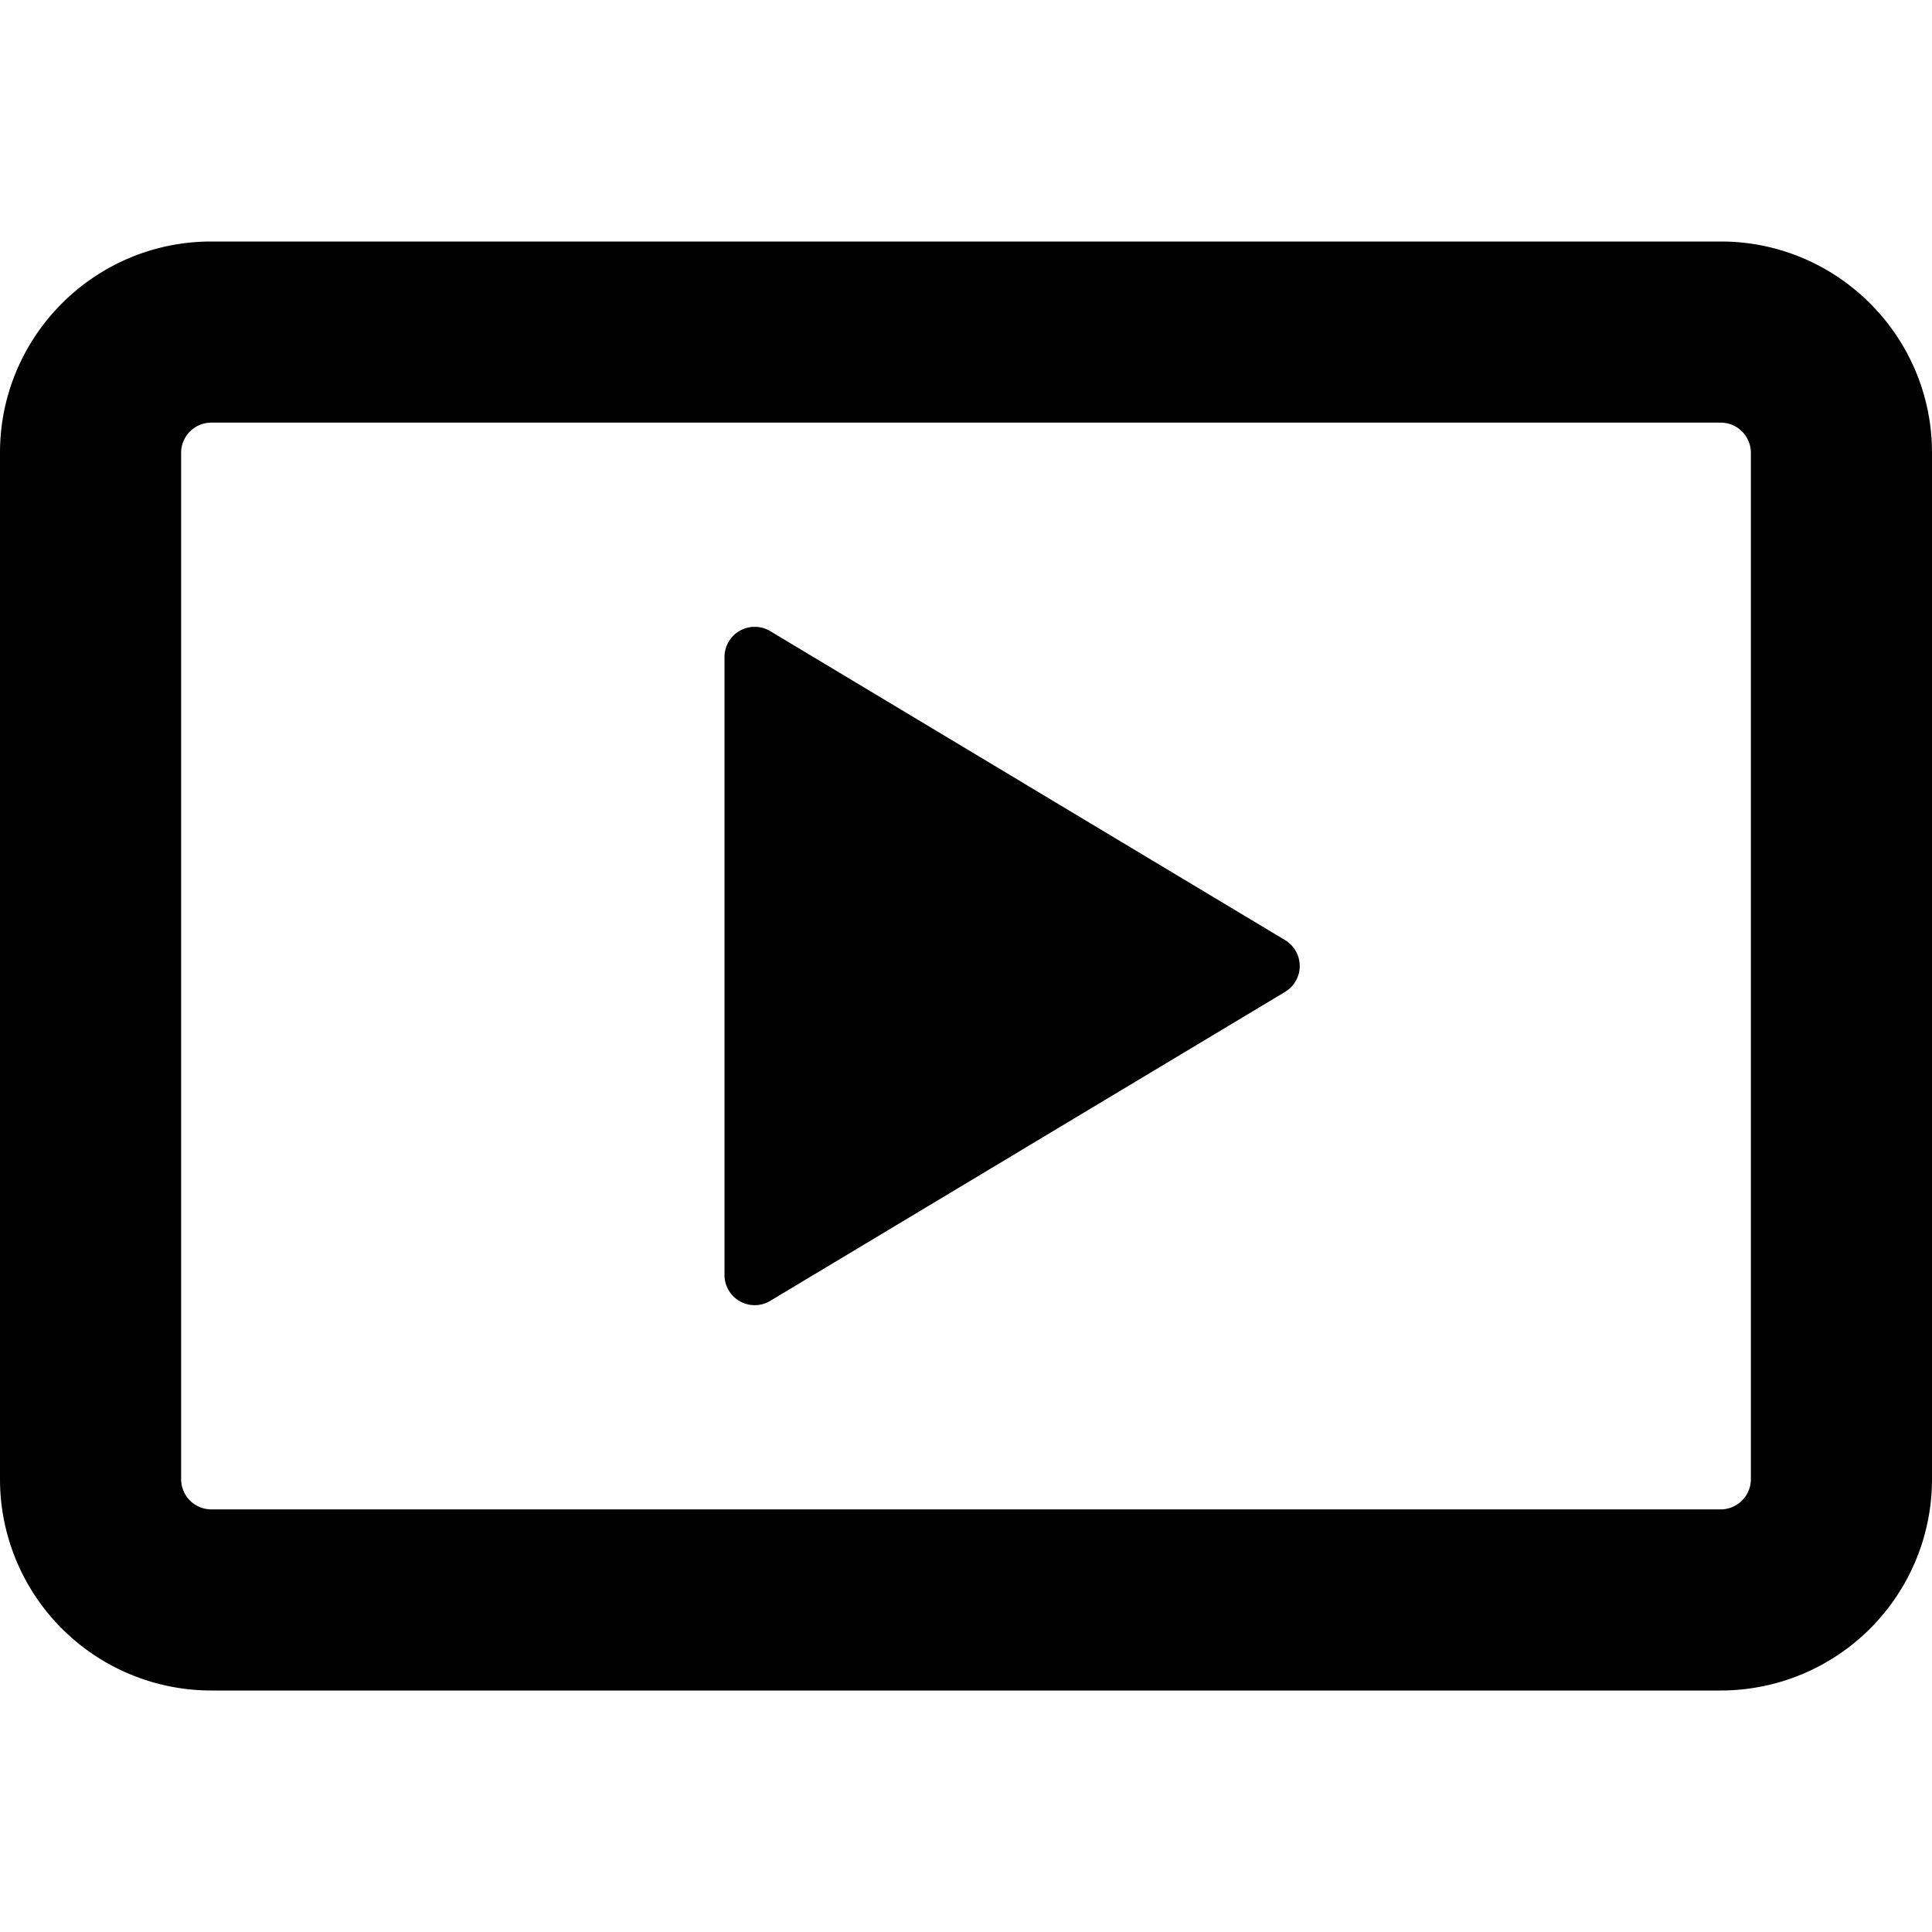
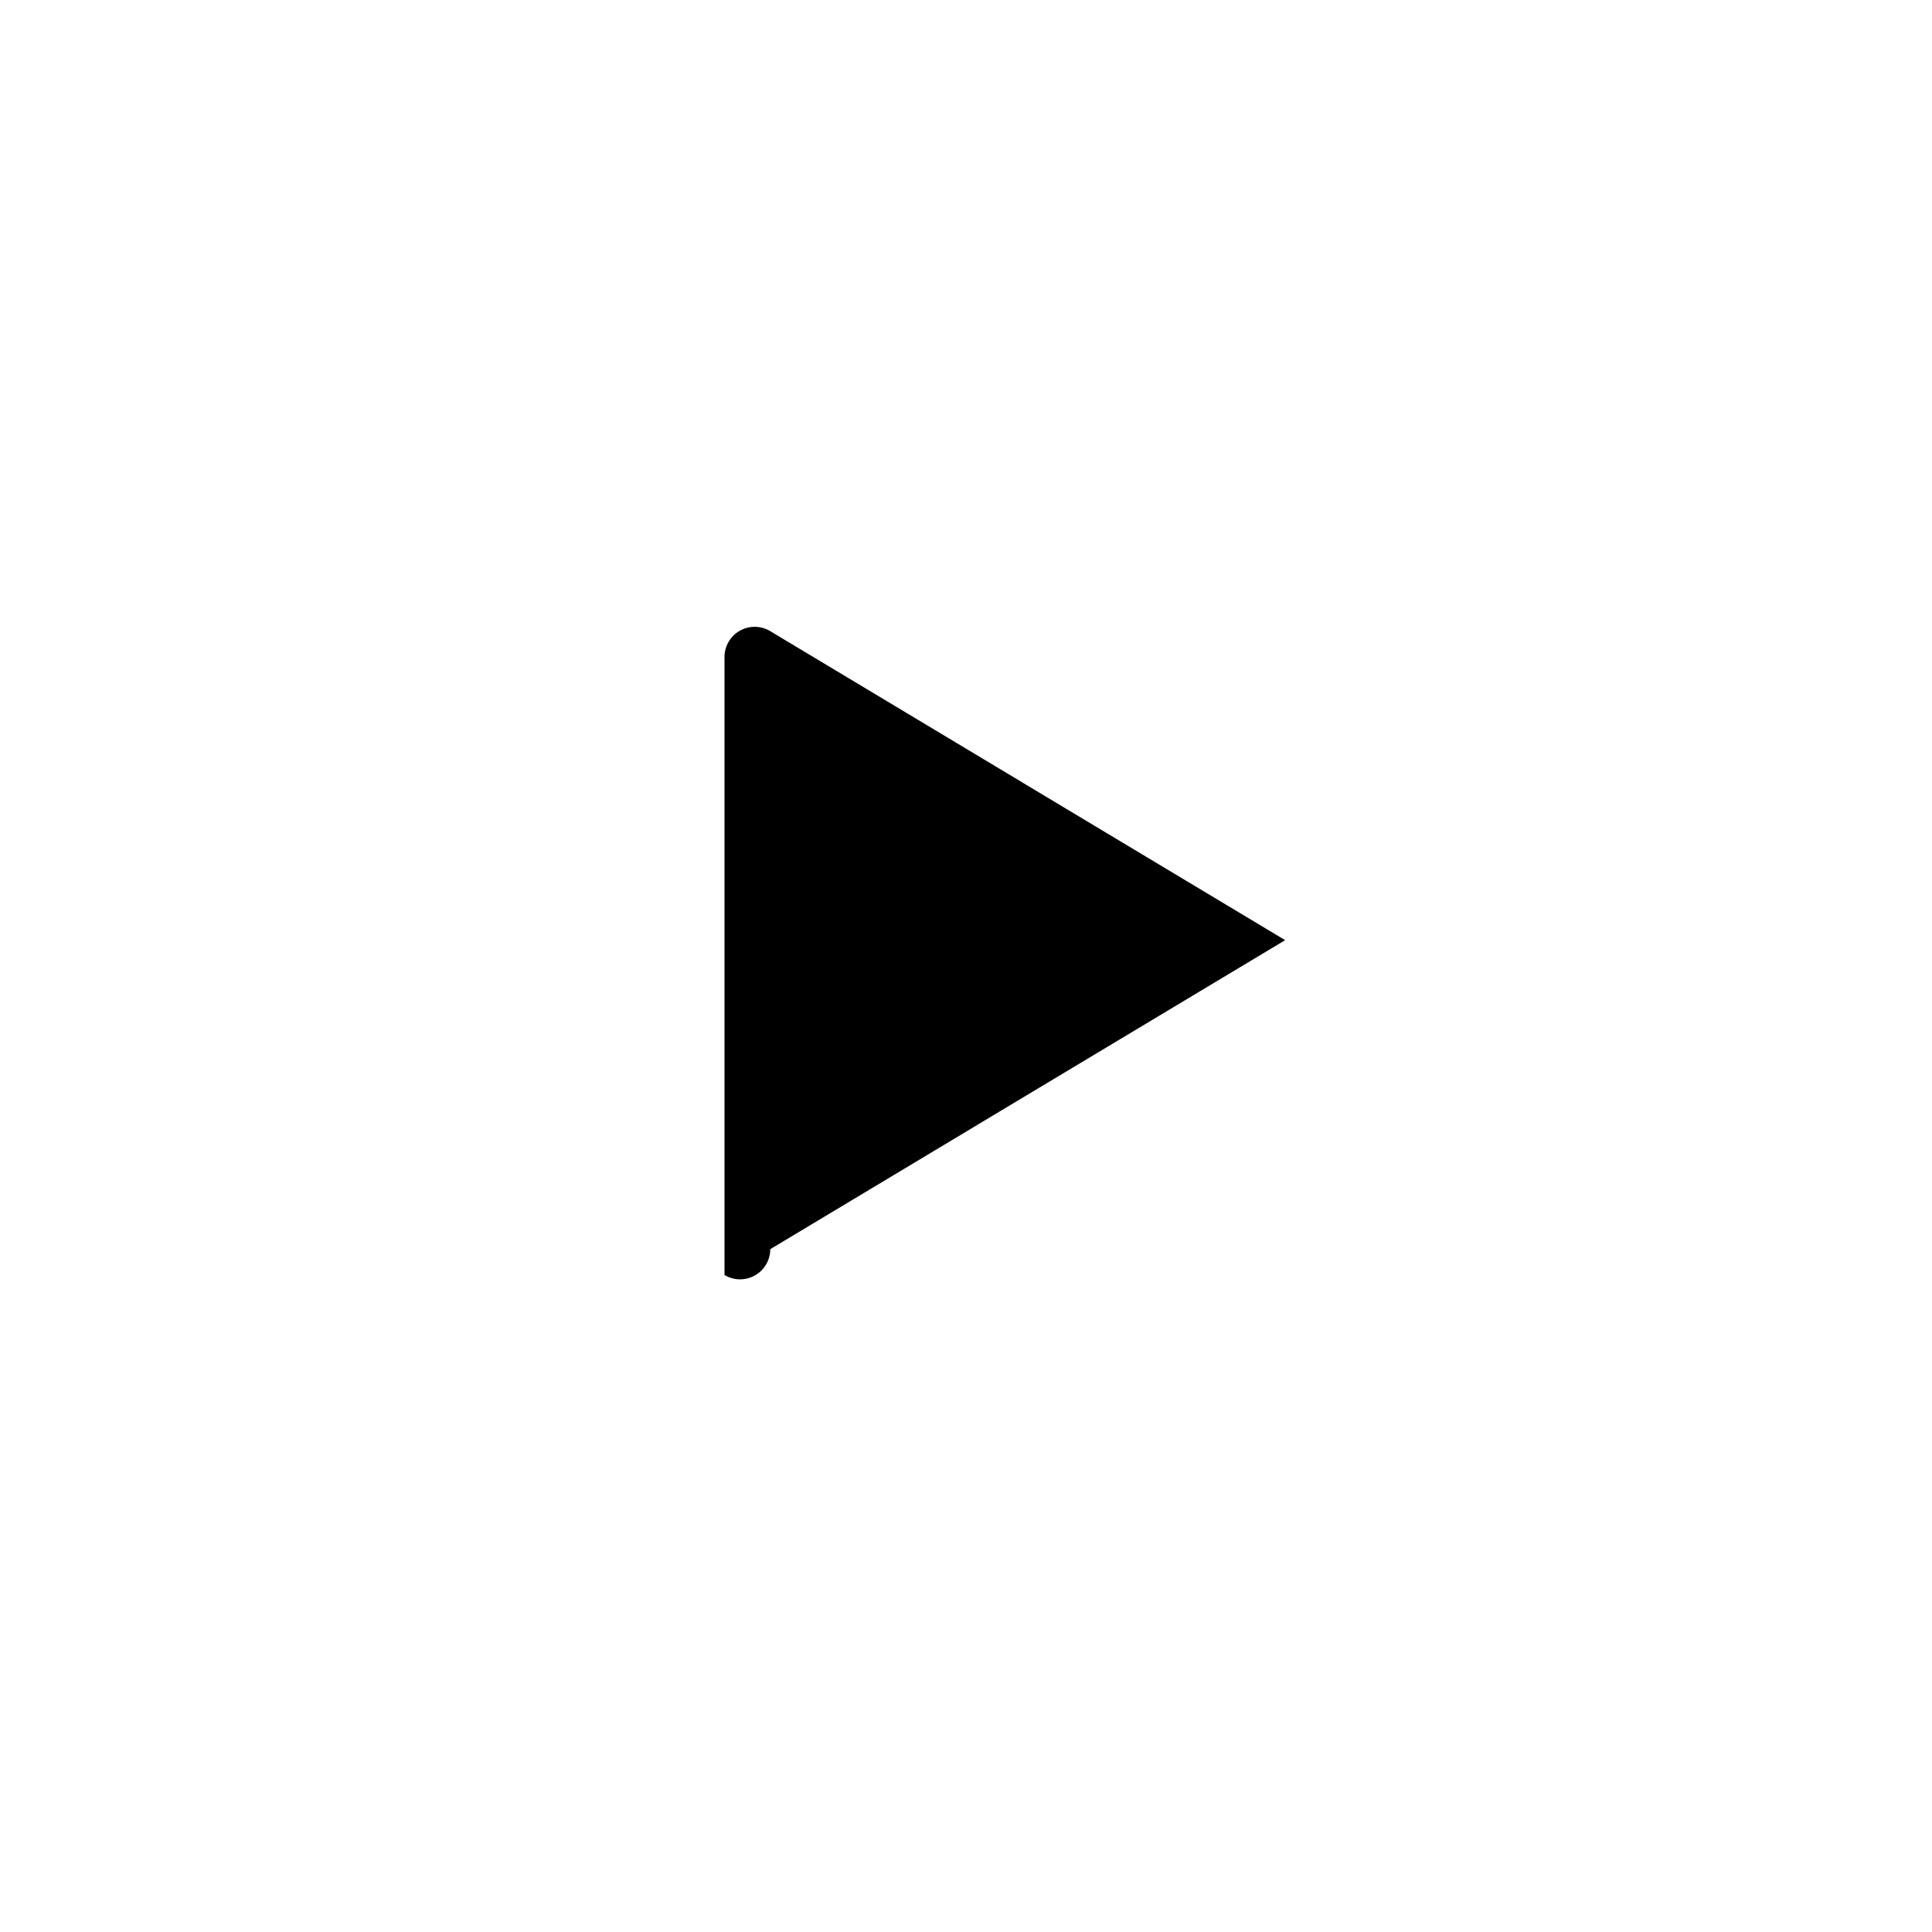
<svg viewBox="0 0 16 16" class="svg octicon-video" width="16" height="16" aria-hidden="true">
-   <path d="M0 3.75C0 2.784.784 2 1.75 2h12.5c.966 0 1.75.784 1.75 1.75v8.5A1.75 1.75 0 0 1 14.25 14H1.75A1.75 1.75 0 0 1 0 12.25Zm1.75-.25a.25.25 0 0 0-.25.25v8.5c0 .138.112.25.25.25h12.5a.25.25 0 0 0 .25-.25v-8.5a.25.25 0 0 0-.25-.25Z" />
-   <path d="M6 10.559V5.442a.25.25 0 0 1 .379-.215l4.264 2.559a.25.25 0 0 1 0 .428l-4.264 2.559A.25.25 0 0 1 6 10.559Z" />
+   <path d="M6 10.559V5.442a.25.25 0 0 1 .379-.215l4.264 2.559l-4.264 2.559A.25.25 0 0 1 6 10.559Z" />
</svg>